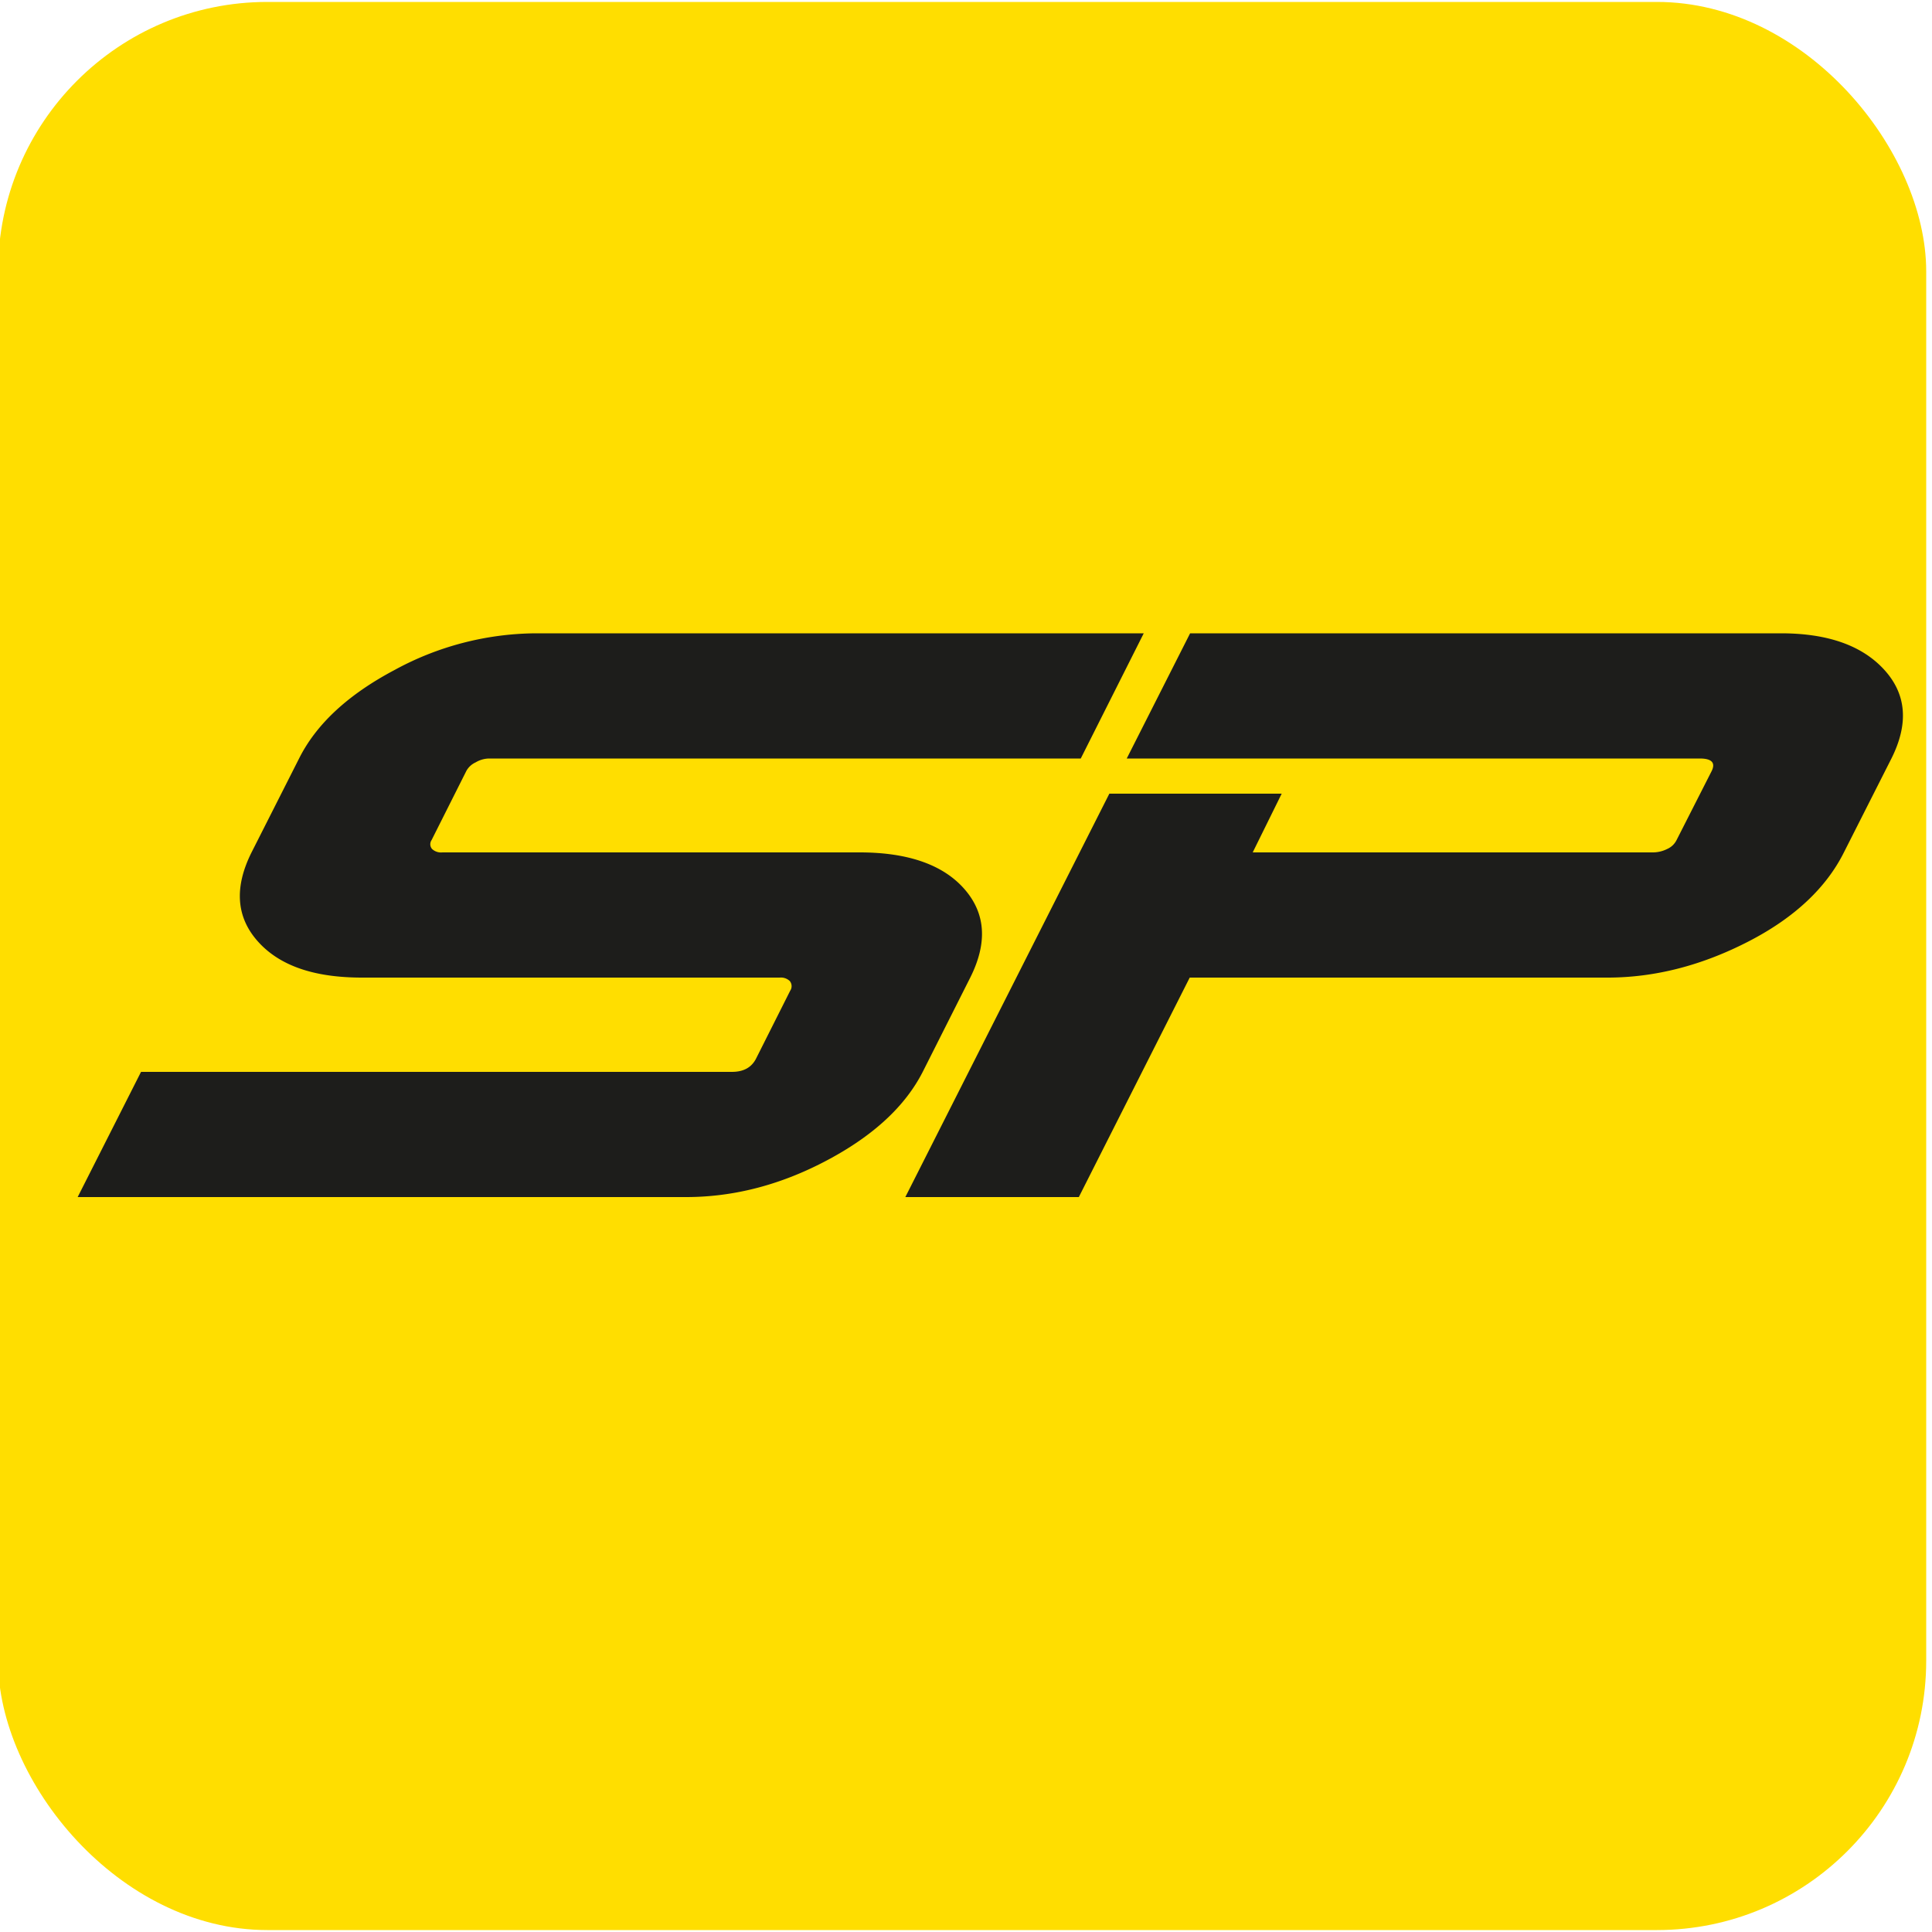
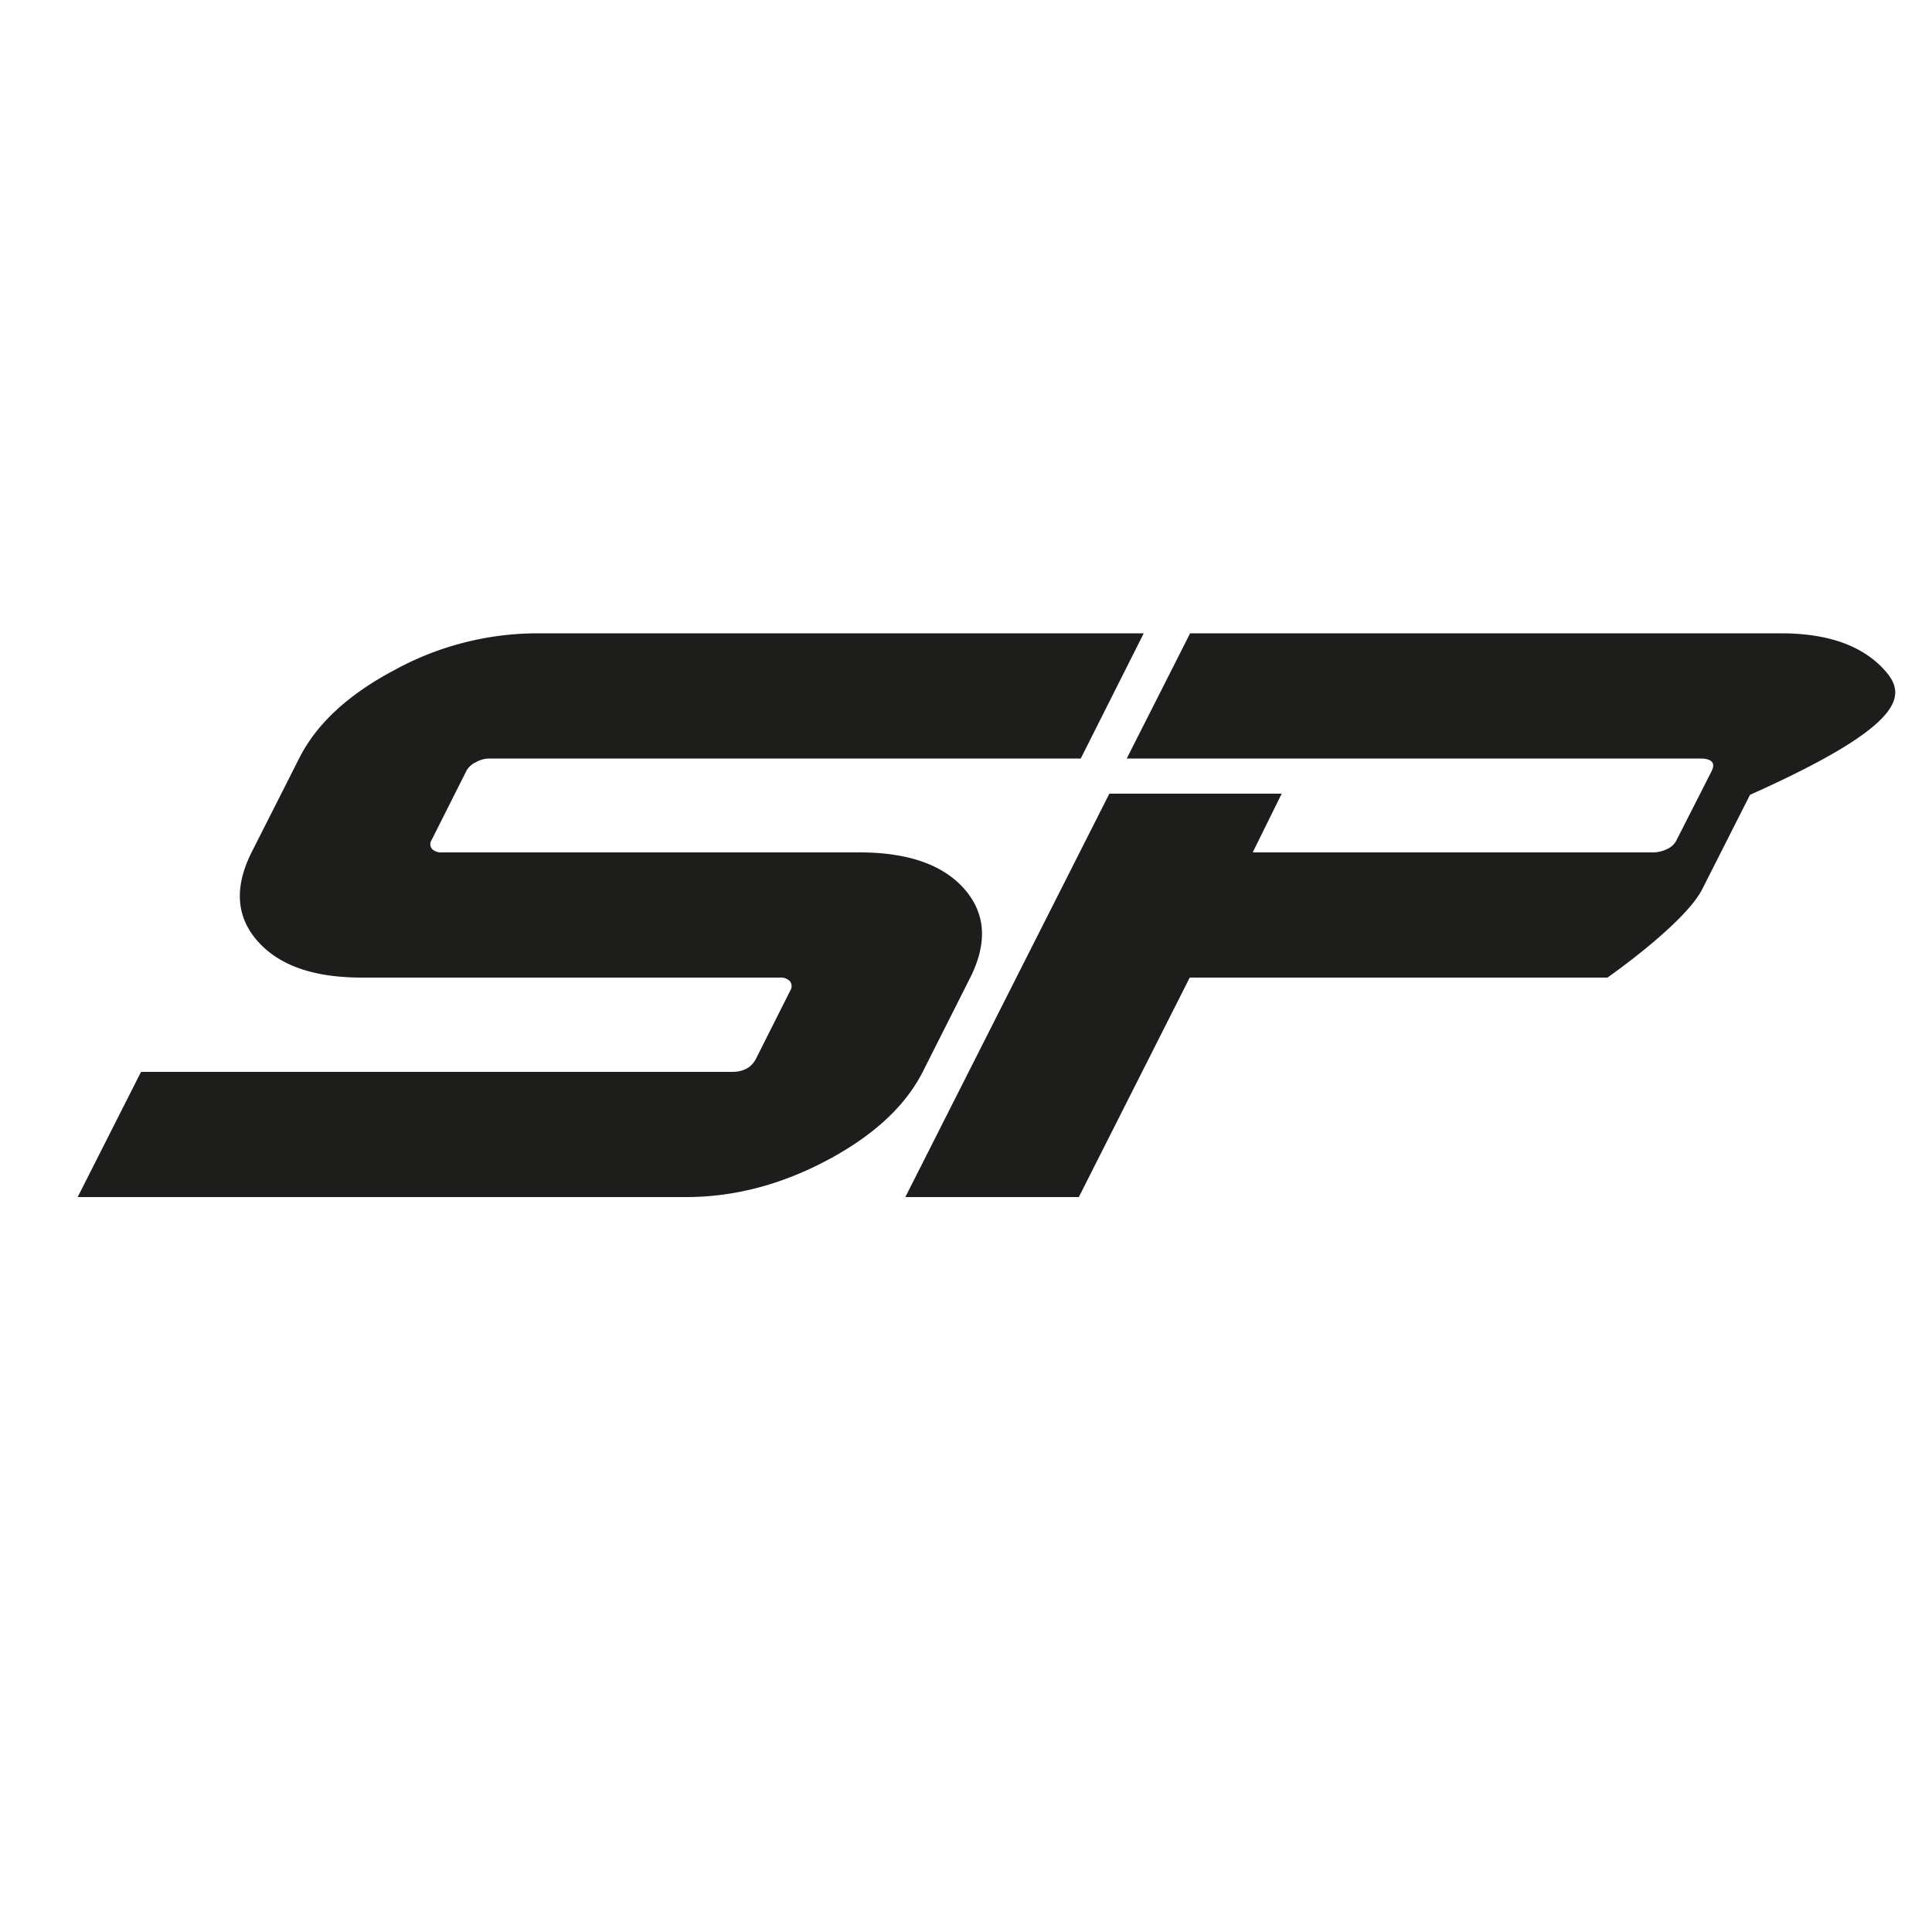
<svg xmlns="http://www.w3.org/2000/svg" id="Livello_1" data-name="Livello 1" viewBox="0 0 500 500">
  <defs>
    <style>
      .cls-1 {
        fill: #ffde00;
      }

      .cls-2 {
        fill: #1d1d1b;
      }
    </style>
  </defs>
-   <rect class="cls-1" x="-0.5" y="0.5" width="499" height="499" rx="69.7" />
-   <path class="cls-2" d="M251.1,253c4.5-9,4-16.6-1.5-22.9s-14.6-9.5-27.1-9.5h-108a3.4,3.4,0,0,1-2.7-.9,1.9,1.9,0,0,1-.1-2.3l9-17.9a5.2,5.2,0,0,1,2.4-2.2,7,7,0,0,1,3.6-1h153L296,163.9H138.6a77.3,77.3,0,0,0-36.5,9.5c-11.9,6.3-20.2,13.9-24.7,22.9L65.1,220.6c-4.5,9-4,16.7,1.6,23s14.5,9.4,27,9.4H201.8a3.3,3.3,0,0,1,2.6.9,2.1,2.1,0,0,1,.1,2.5l-8.9,17.7c-1.2,2.2-3.2,3.3-6.2,3.3H36.5L20.1,309.8H177.5c12.5,0,24.7-3.2,36.7-9.6s20.1-14,24.6-22.8Zm236.6-79.6c-5.7-6.3-14.6-9.5-26.8-9.5H308l-16.4,32.4H439.9c3.1,0,4.1,1.1,3.1,3.2l-9.1,17.9a4.9,4.9,0,0,1-2.4,2.3,8.3,8.3,0,0,1-3.9.9H324.2l7.5-15.2H287.1L234.3,309.8h44.9L307.9,253H416c12.4,0,24.6-3.2,36.6-9.4s20.1-14,24.6-23l12.3-24.3C494,187.3,493.4,179.7,487.7,173.4Z" />
+   <path class="cls-2" d="M251.1,253c4.5-9,4-16.6-1.5-22.9s-14.6-9.5-27.1-9.5h-108a3.4,3.4,0,0,1-2.7-.9,1.9,1.9,0,0,1-.1-2.3l9-17.9a5.2,5.2,0,0,1,2.4-2.2,7,7,0,0,1,3.6-1h153L296,163.9H138.6a77.3,77.3,0,0,0-36.5,9.5c-11.9,6.3-20.2,13.9-24.7,22.9L65.1,220.6c-4.5,9-4,16.7,1.6,23s14.5,9.4,27,9.4H201.8a3.3,3.3,0,0,1,2.6.9,2.1,2.1,0,0,1,.1,2.5l-8.9,17.7c-1.2,2.2-3.2,3.3-6.2,3.3H36.5L20.1,309.8H177.5c12.5,0,24.7-3.2,36.7-9.6s20.1-14,24.6-22.8Zm236.6-79.6c-5.7-6.3-14.6-9.5-26.8-9.5H308l-16.4,32.4H439.9c3.1,0,4.1,1.1,3.1,3.2l-9.1,17.9a4.9,4.9,0,0,1-2.4,2.3,8.3,8.3,0,0,1-3.9.9H324.2l7.5-15.2H287.1L234.3,309.8h44.9L307.9,253H416s20.1-14,24.6-23l12.3-24.3C494,187.3,493.4,179.7,487.7,173.4Z" />
</svg>